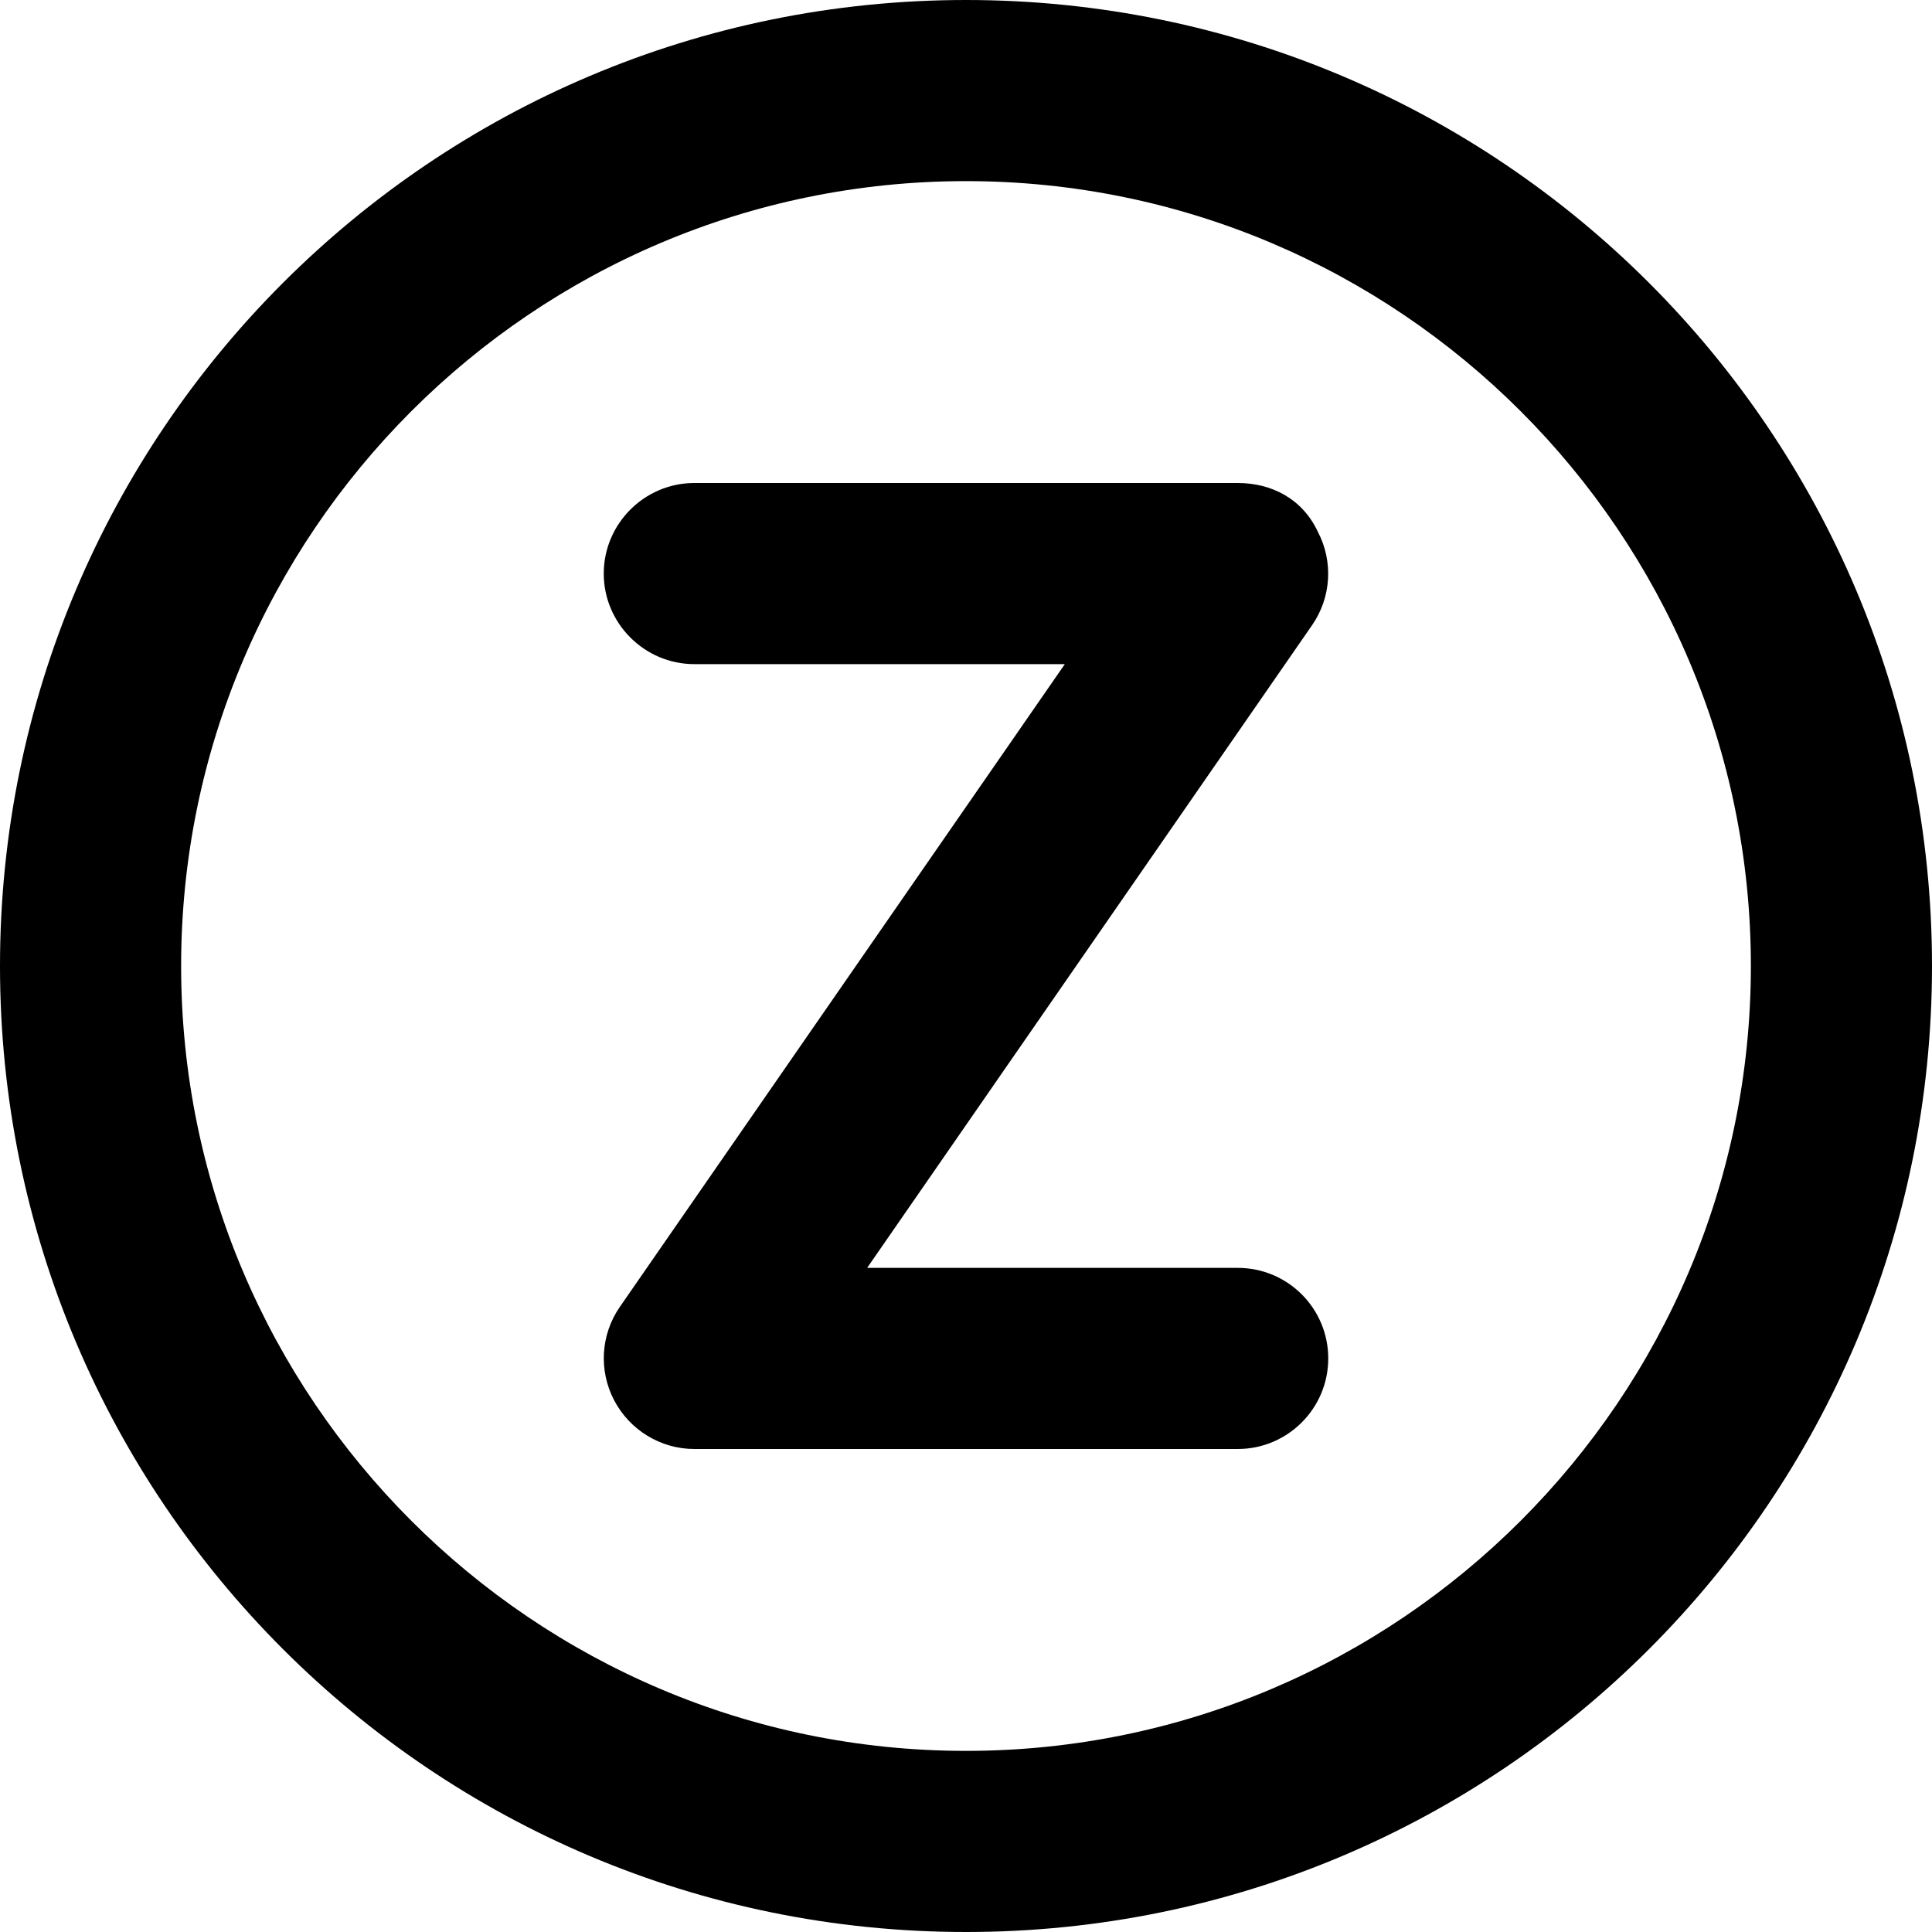
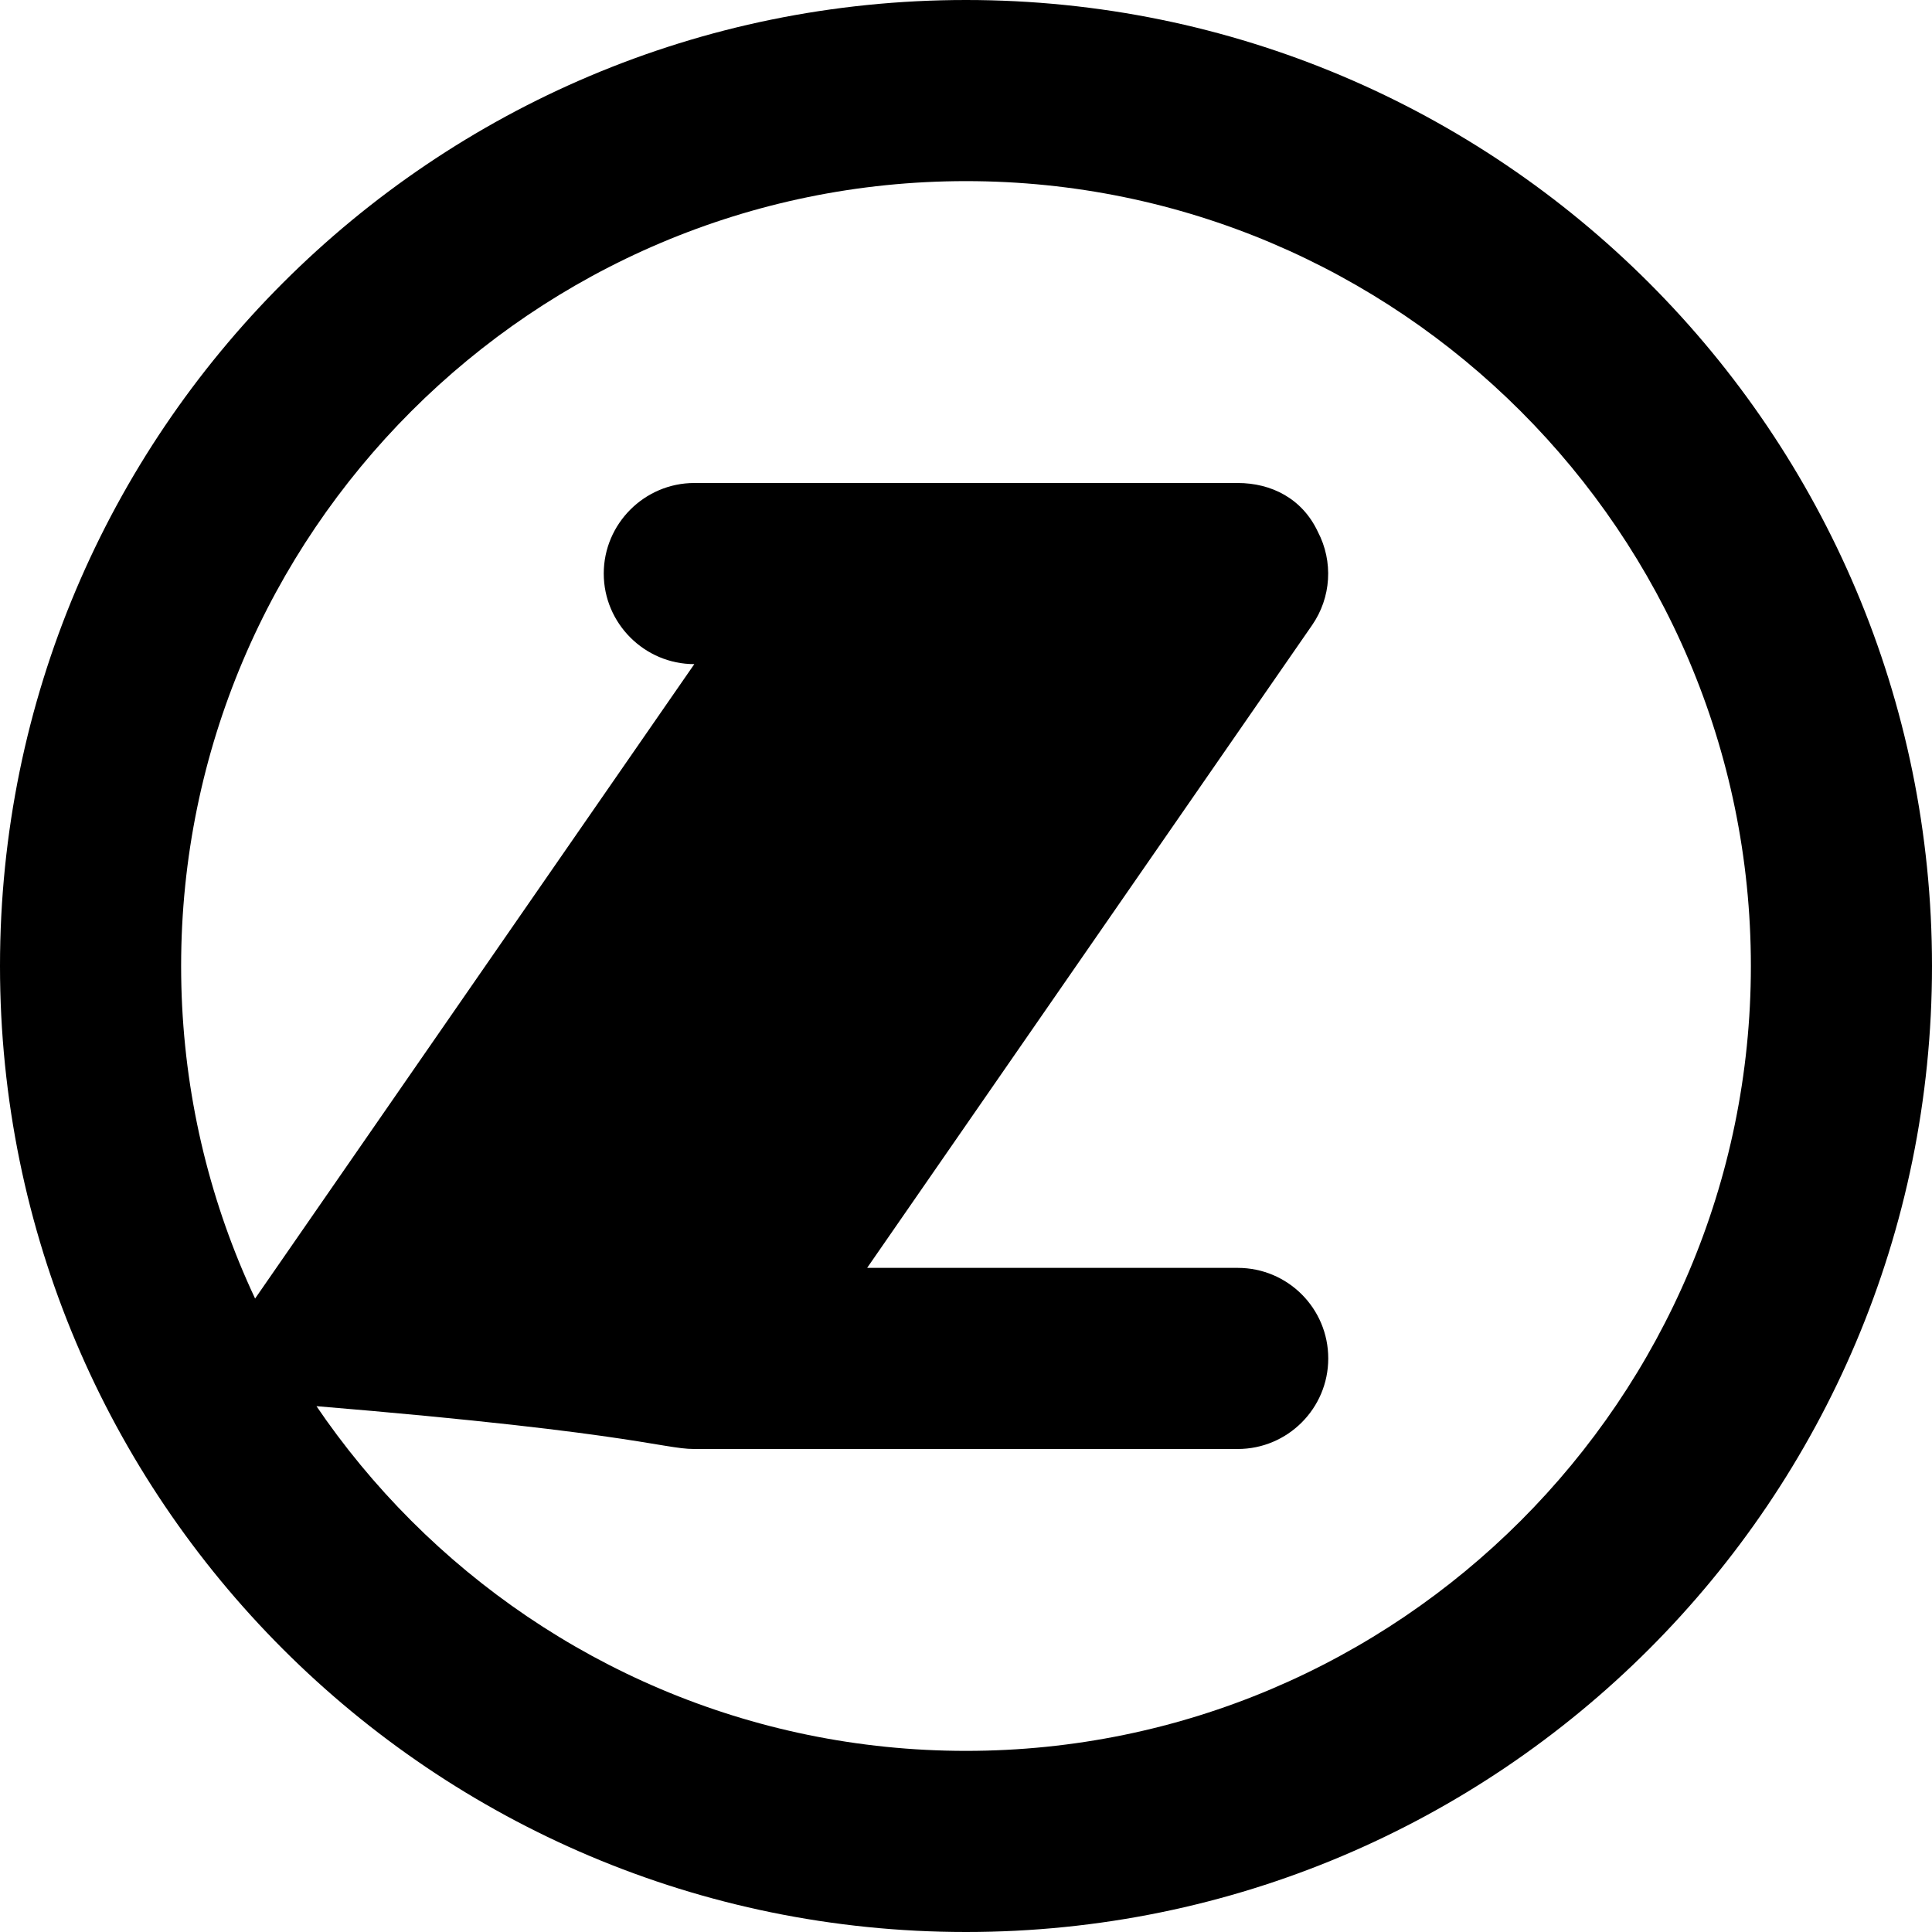
<svg xmlns="http://www.w3.org/2000/svg" viewBox="0 0 512 512">
-   <path d="M256 0C114.6 0 0 114.6 0 256s114.6 256 256 256s256-114.6 256-256S397.4 0 256 0zM256 464c-114.7 0-208-93.31-208-208S141.3 48 256 48s208 93.31 208 208S370.7 464 256 464zM328 336H229.8l117.9-170.3c5.094-7.328 5.688-16.89 1.531-24.8C345.1 132.1 336.9 128 328 128h-144C170.8 128 160 138.8 160 152S170.8 176 184 176h98.19l-117.9 170.3c-5.094 7.328-5.688 16.89-1.531 24.8C166.9 379 175.1 384 184 384h144c13.25 0 24-10.75 24-24S341.3 336 328 336z" />
+   <path d="M256 0C114.6 0 0 114.6 0 256s114.6 256 256 256s256-114.6 256-256S397.4 0 256 0zM256 464c-114.7 0-208-93.31-208-208S141.3 48 256 48s208 93.31 208 208S370.7 464 256 464zM328 336H229.8l117.9-170.3c5.094-7.328 5.688-16.89 1.531-24.8C345.1 132.1 336.9 128 328 128h-144C170.8 128 160 138.8 160 152S170.8 176 184 176l-117.9 170.3c-5.094 7.328-5.688 16.89-1.531 24.8C166.9 379 175.1 384 184 384h144c13.25 0 24-10.75 24-24S341.3 336 328 336z" />
</svg>